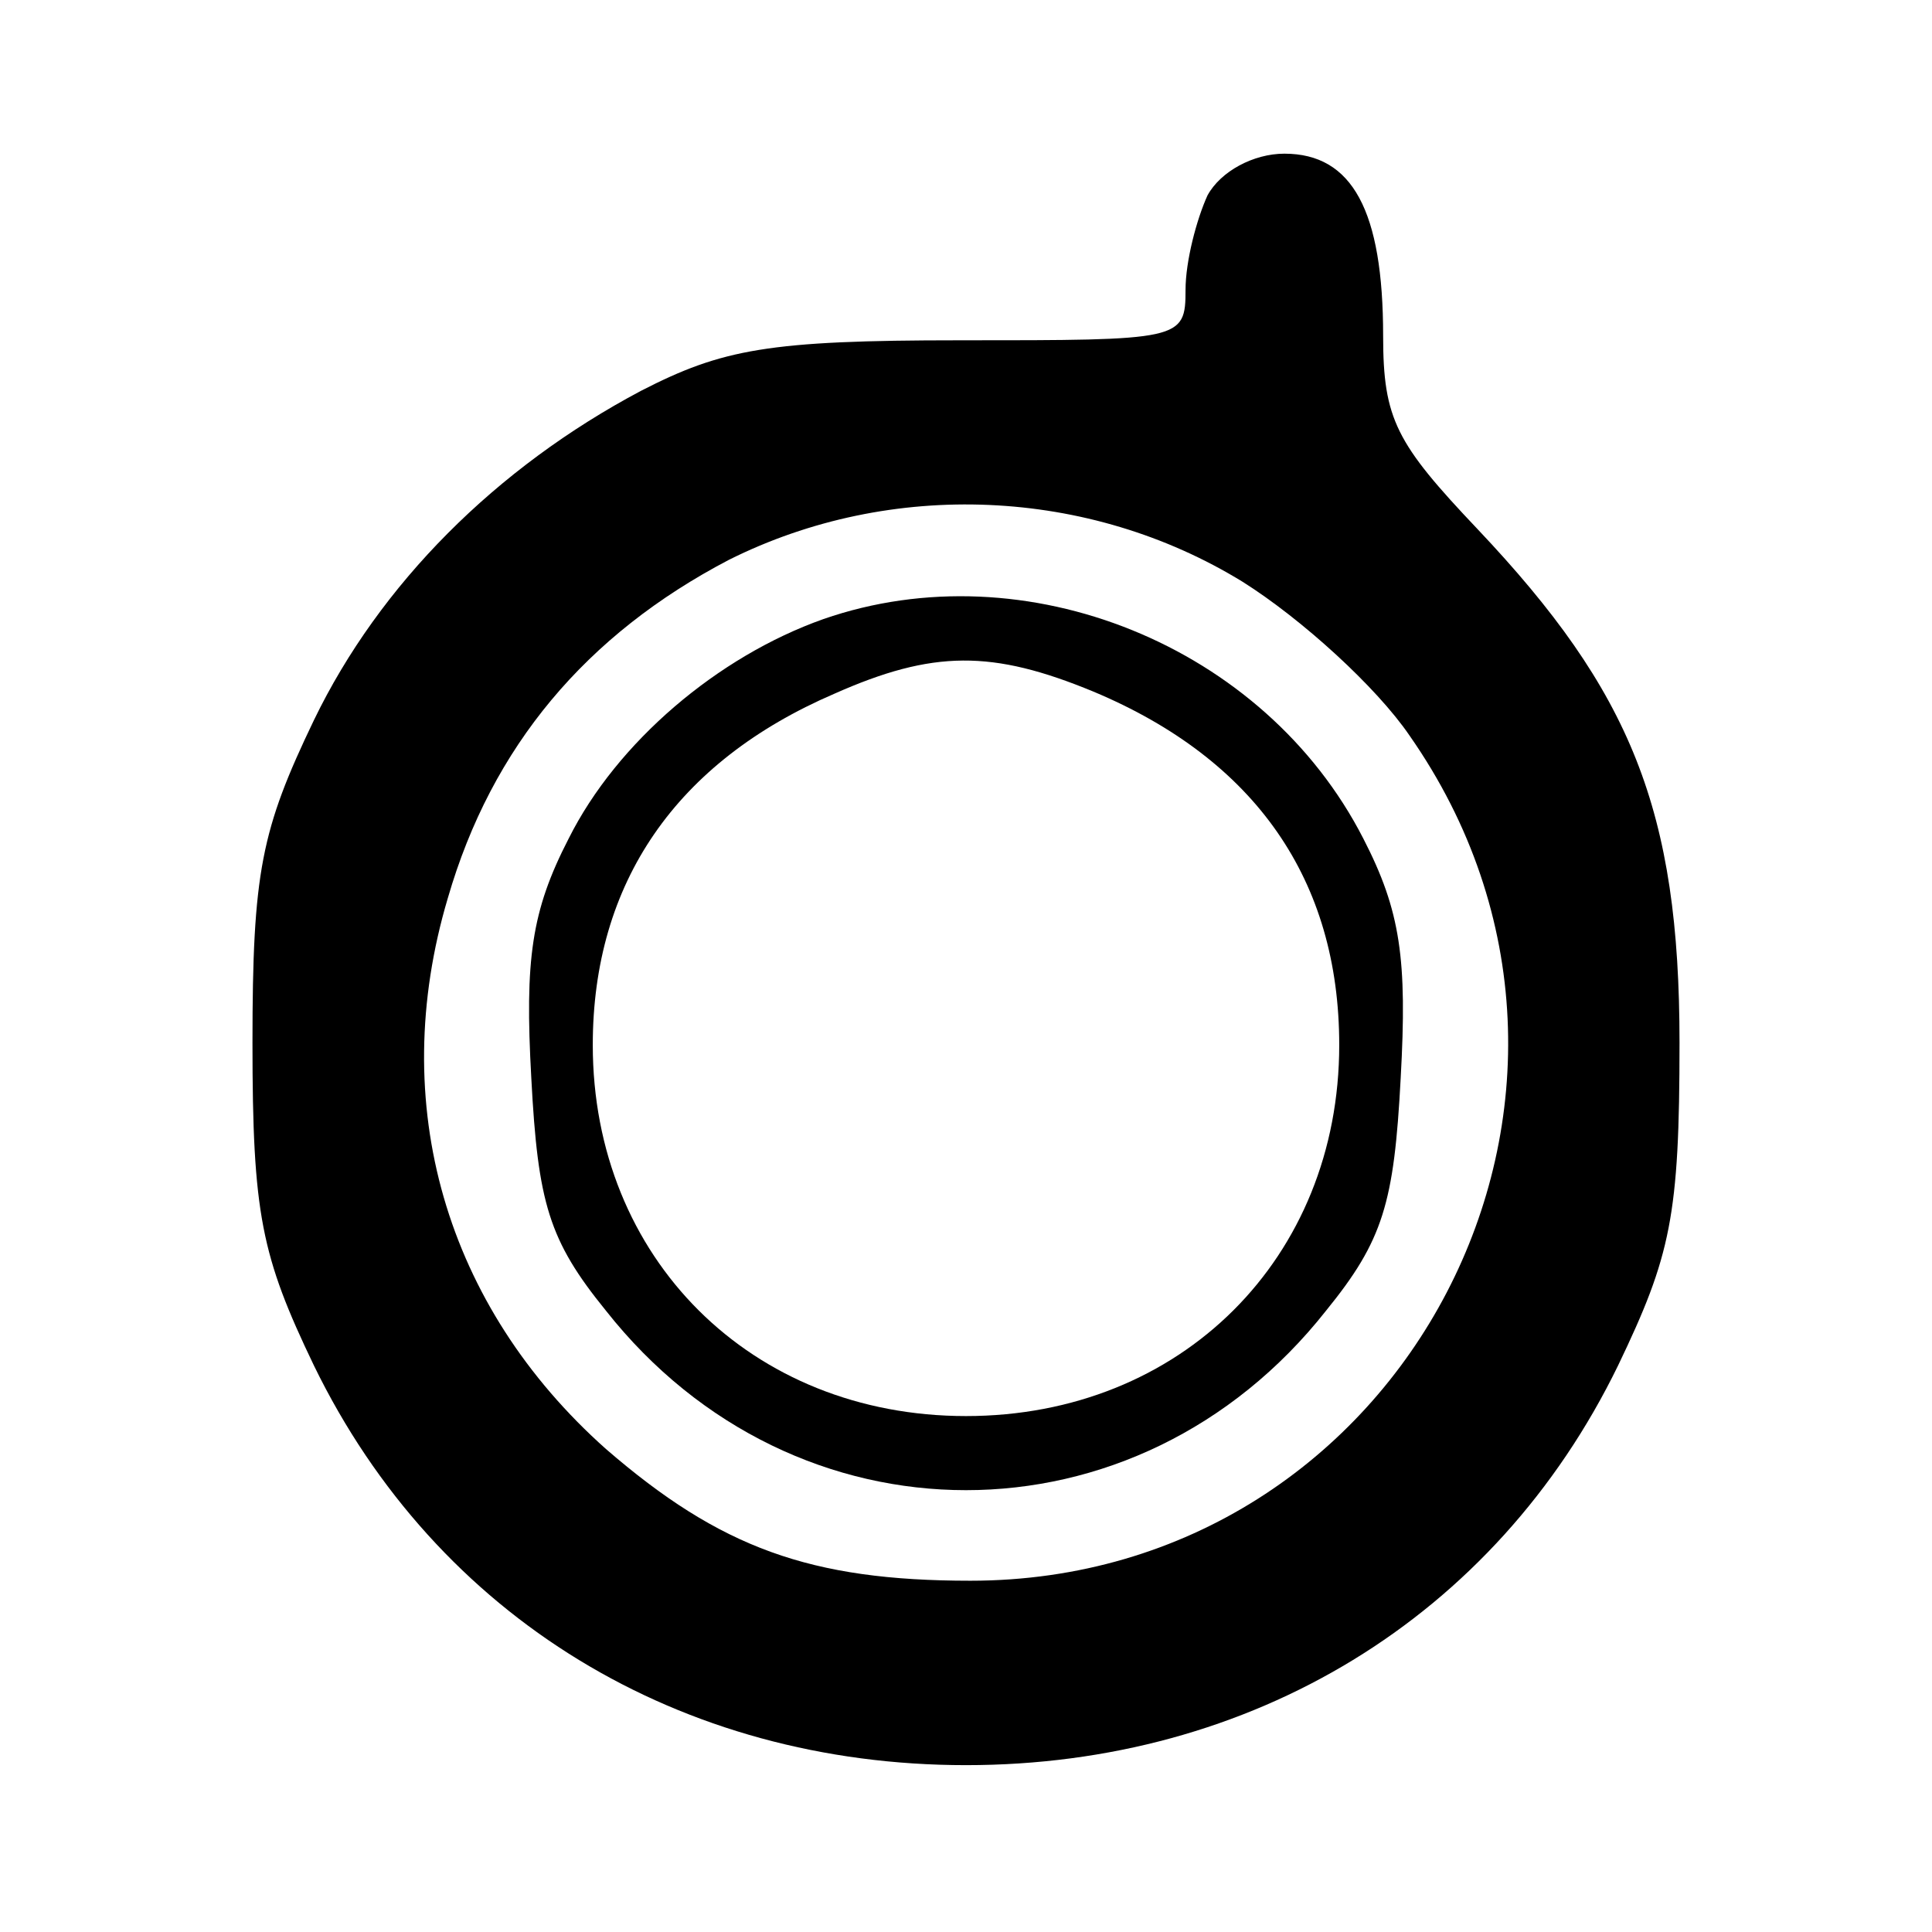
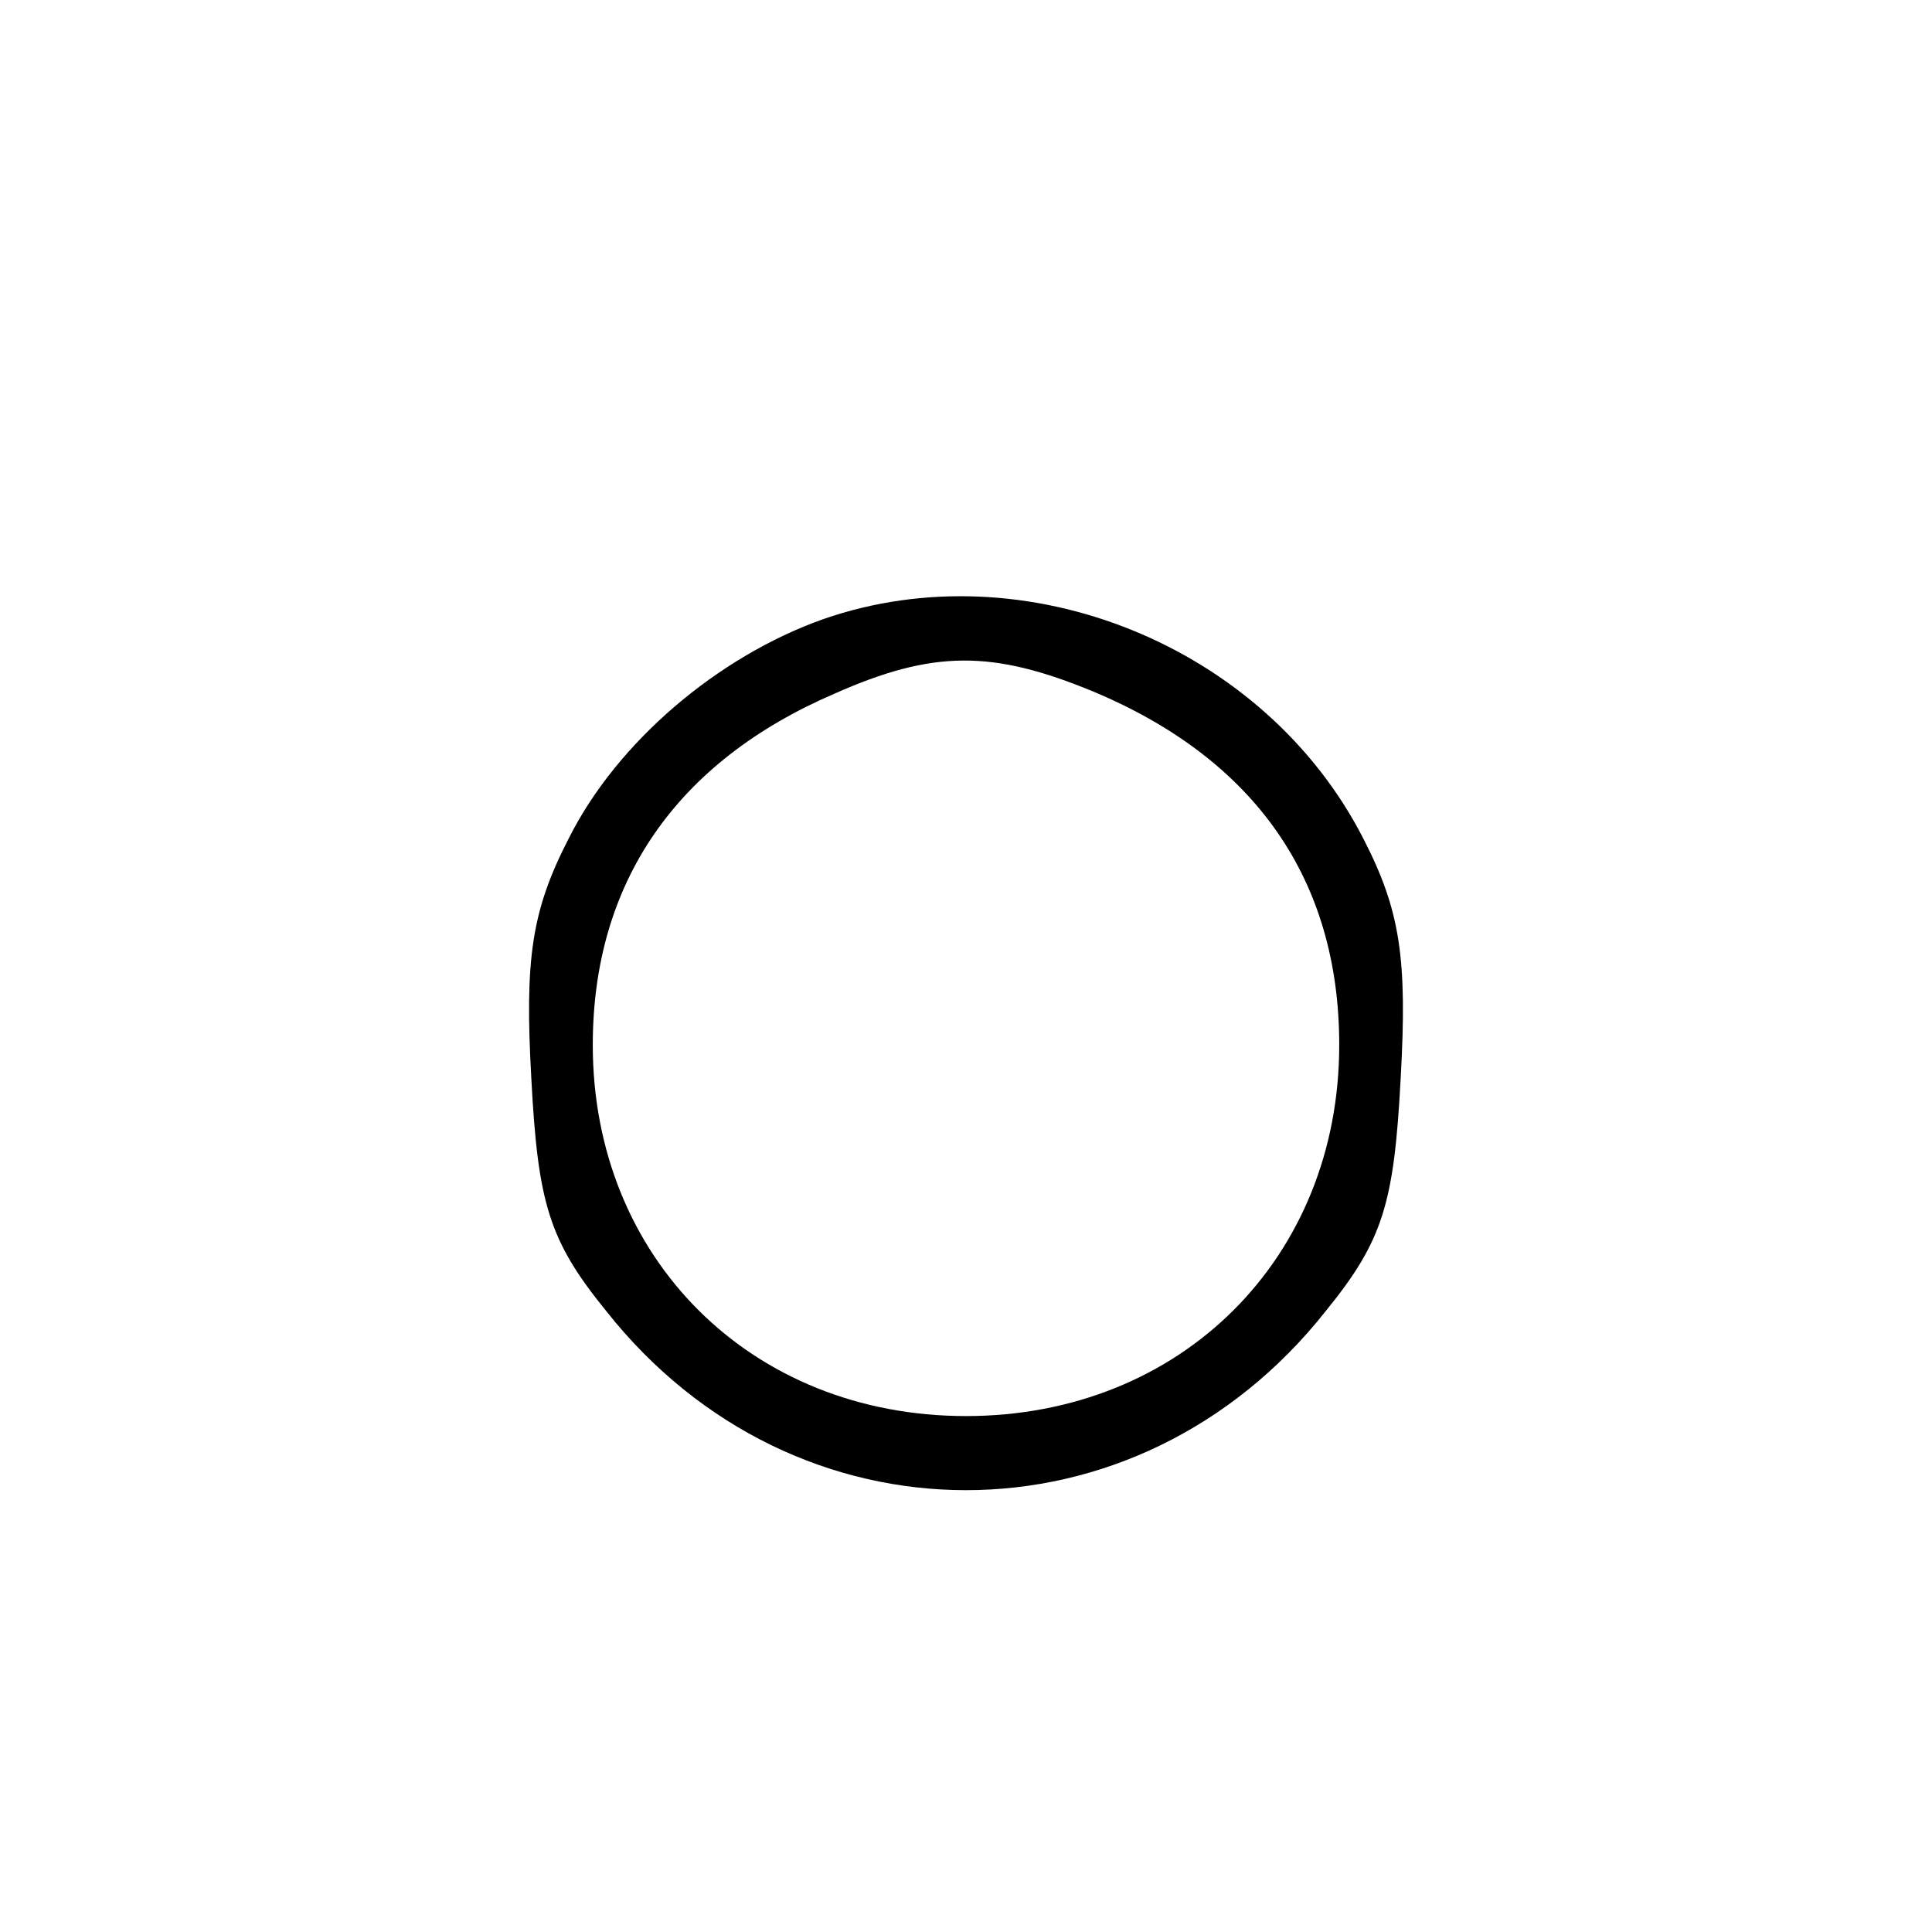
<svg xmlns="http://www.w3.org/2000/svg" version="1.0" width="88" height="88" viewBox="0 0 88 88" preserveAspectRatio="xMidYMid meet">
  <g transform="translate(0,88) scale(0.1,-0.1)" fill="#000000" stroke="none">
-     <path d="M550 791 c-5 -11 -10 -30 -10 -43 0 -23 -2 -23 -103 -23 -87 0 -108 -4 -145 -23 -66 -35 -119 -88 -149 -150 -24 -50 -28 -69 -28 -147 0 -78 4 -97 28 -147 56 -115 167 -182 297 -182 130 0 241 67 297 182 24 50 28 68 28 147 0 106 -22 160 -92 234 -37 39 -43 50 -43 88 0 57 -14 83 -45 83 -14 0 -29 -8 -35 -19z m16 -176 c27 -17 61 -48 76 -70 114 -163 -2 -385 -200 -385 -73 0 -114 15 -166 60 -73 65 -100 157 -72 251 20 69 63 120 128 154 74 37 164 33 234 -10z" />
    <path d="M375 598 c-48 -17 -94 -56 -116 -100 -17 -33 -20 -55 -17 -109 3 -57 8 -74 34 -106 86 -109 242 -109 328 0 26 32 31 49 34 106 3 54 0 76 -17 109 -45 88 -154 132 -246 100z m123 -33 c74 -31 112 -86 112 -161 0 -97 -72 -169 -170 -169 -98 0 -170 72 -170 169 0 74 38 129 110 160 45 20 72 20 118 1z" />
  </g>
</svg>